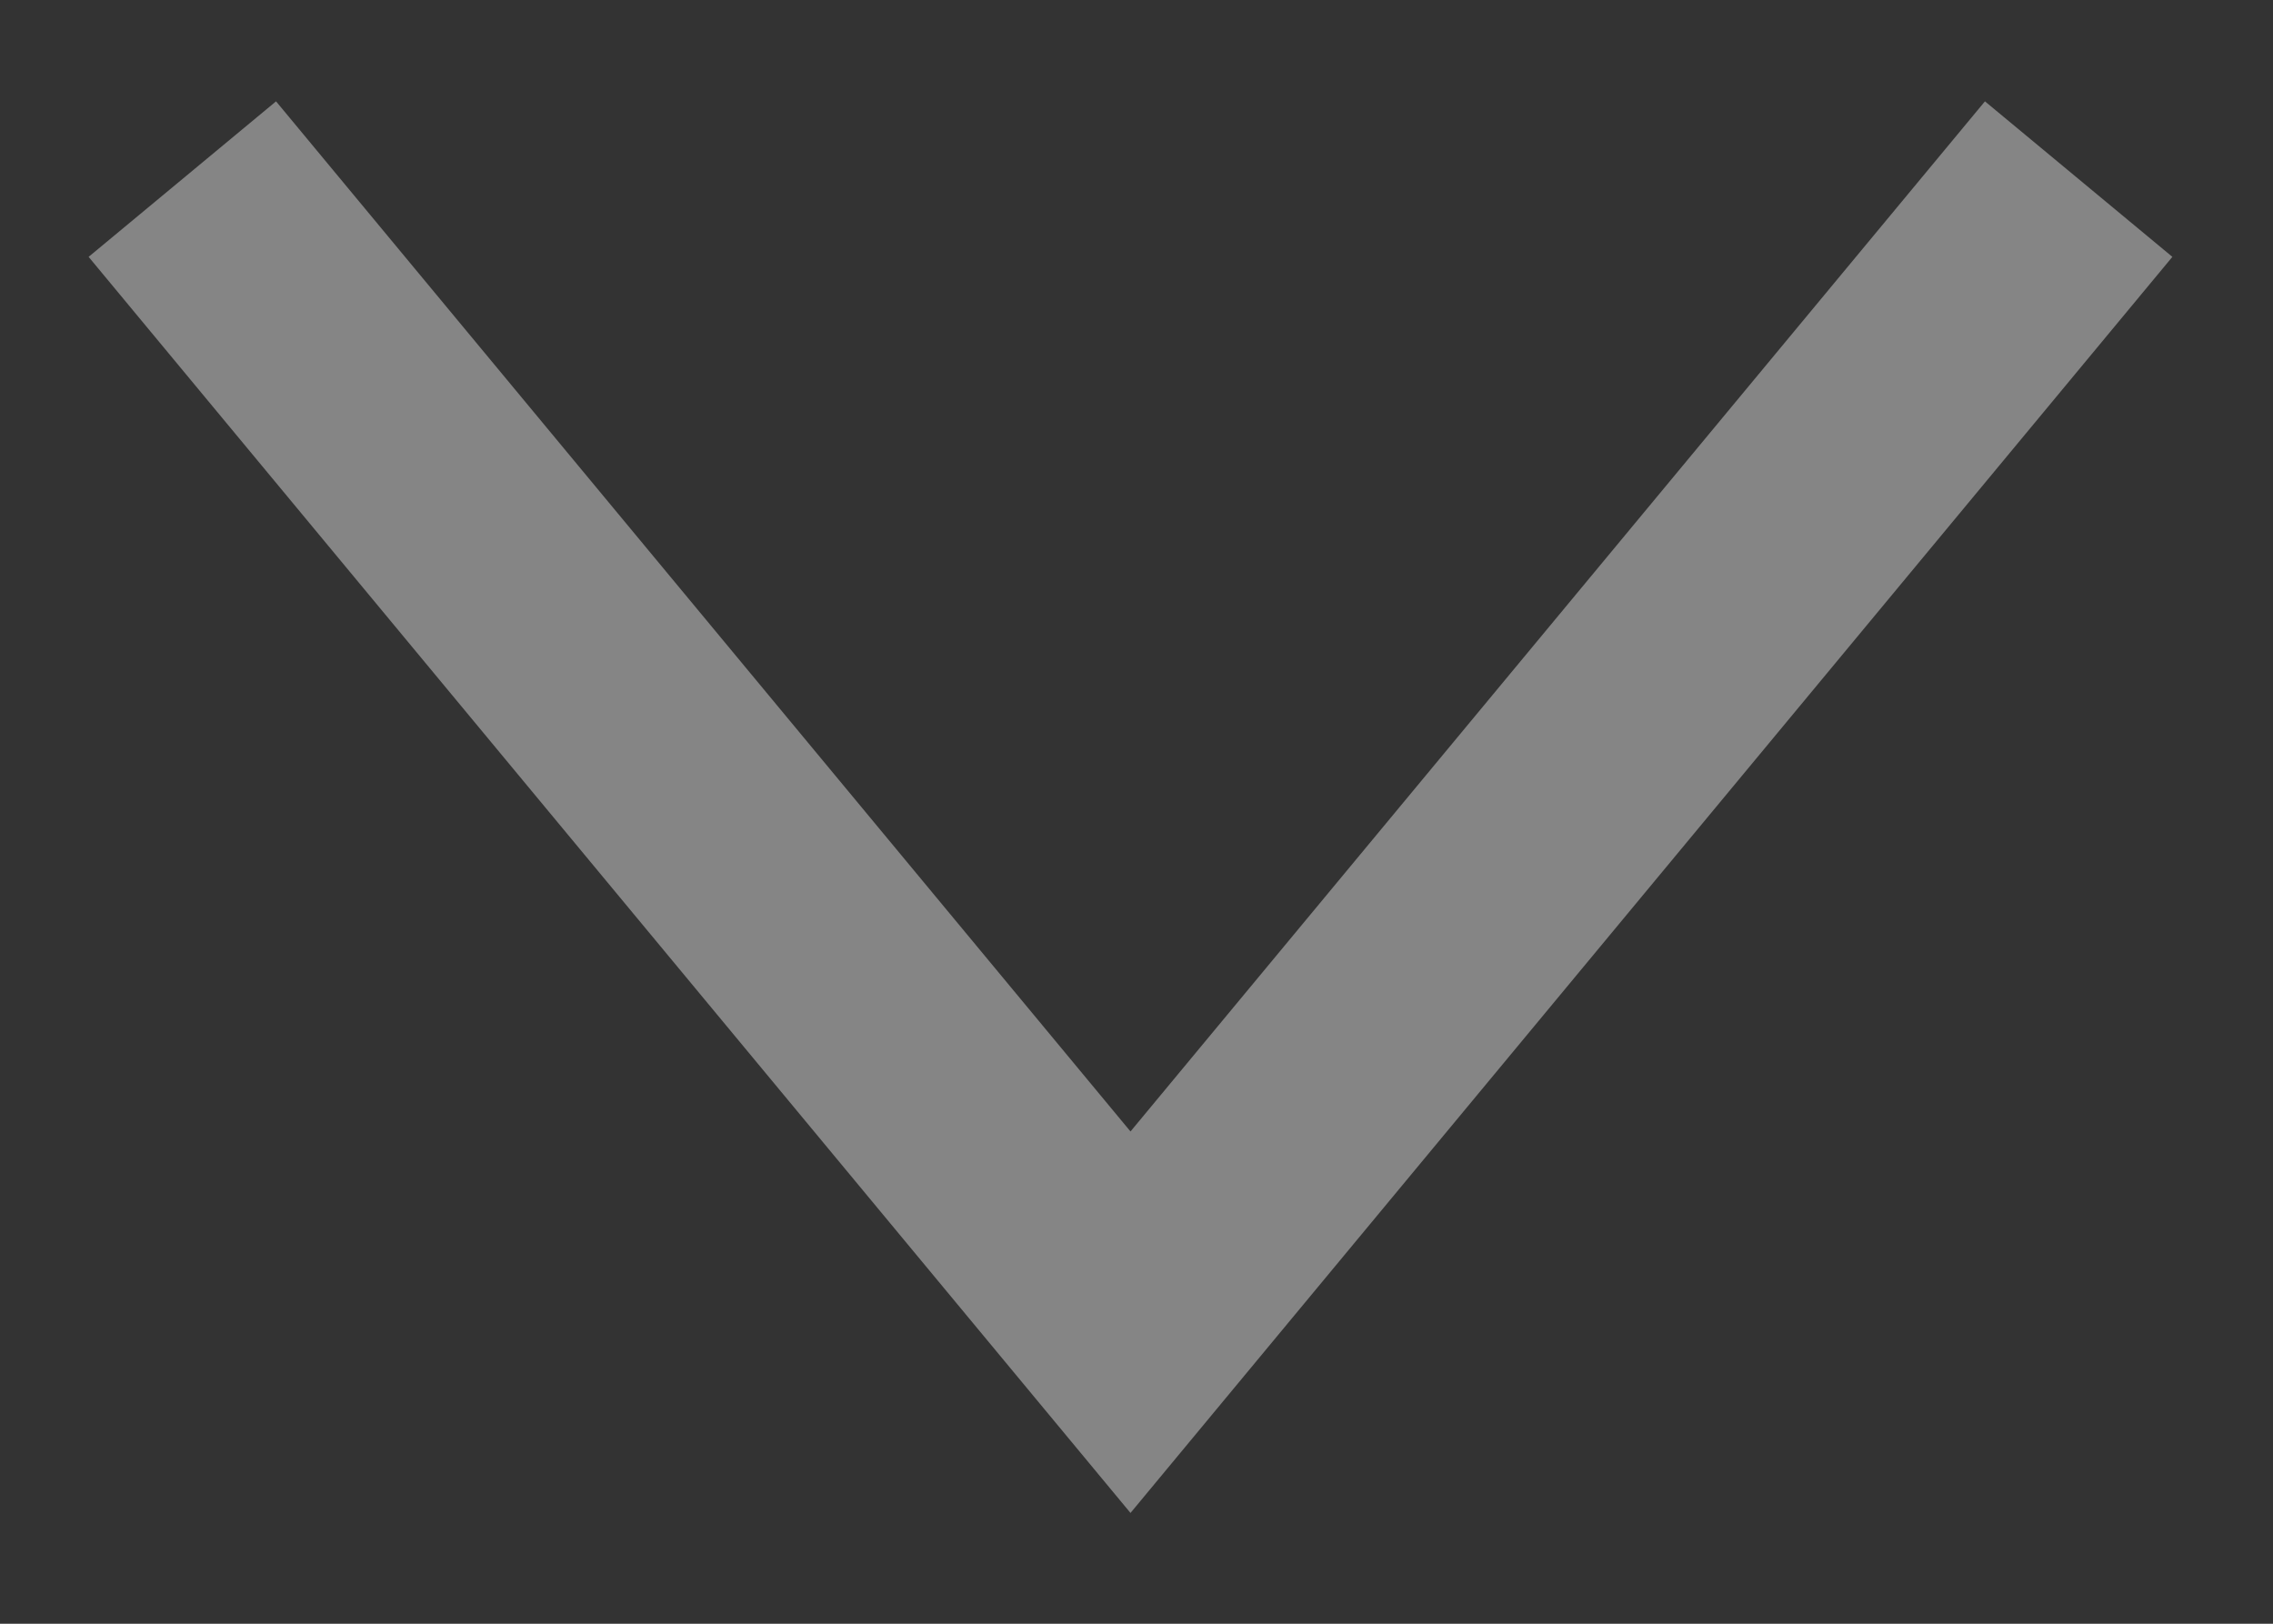
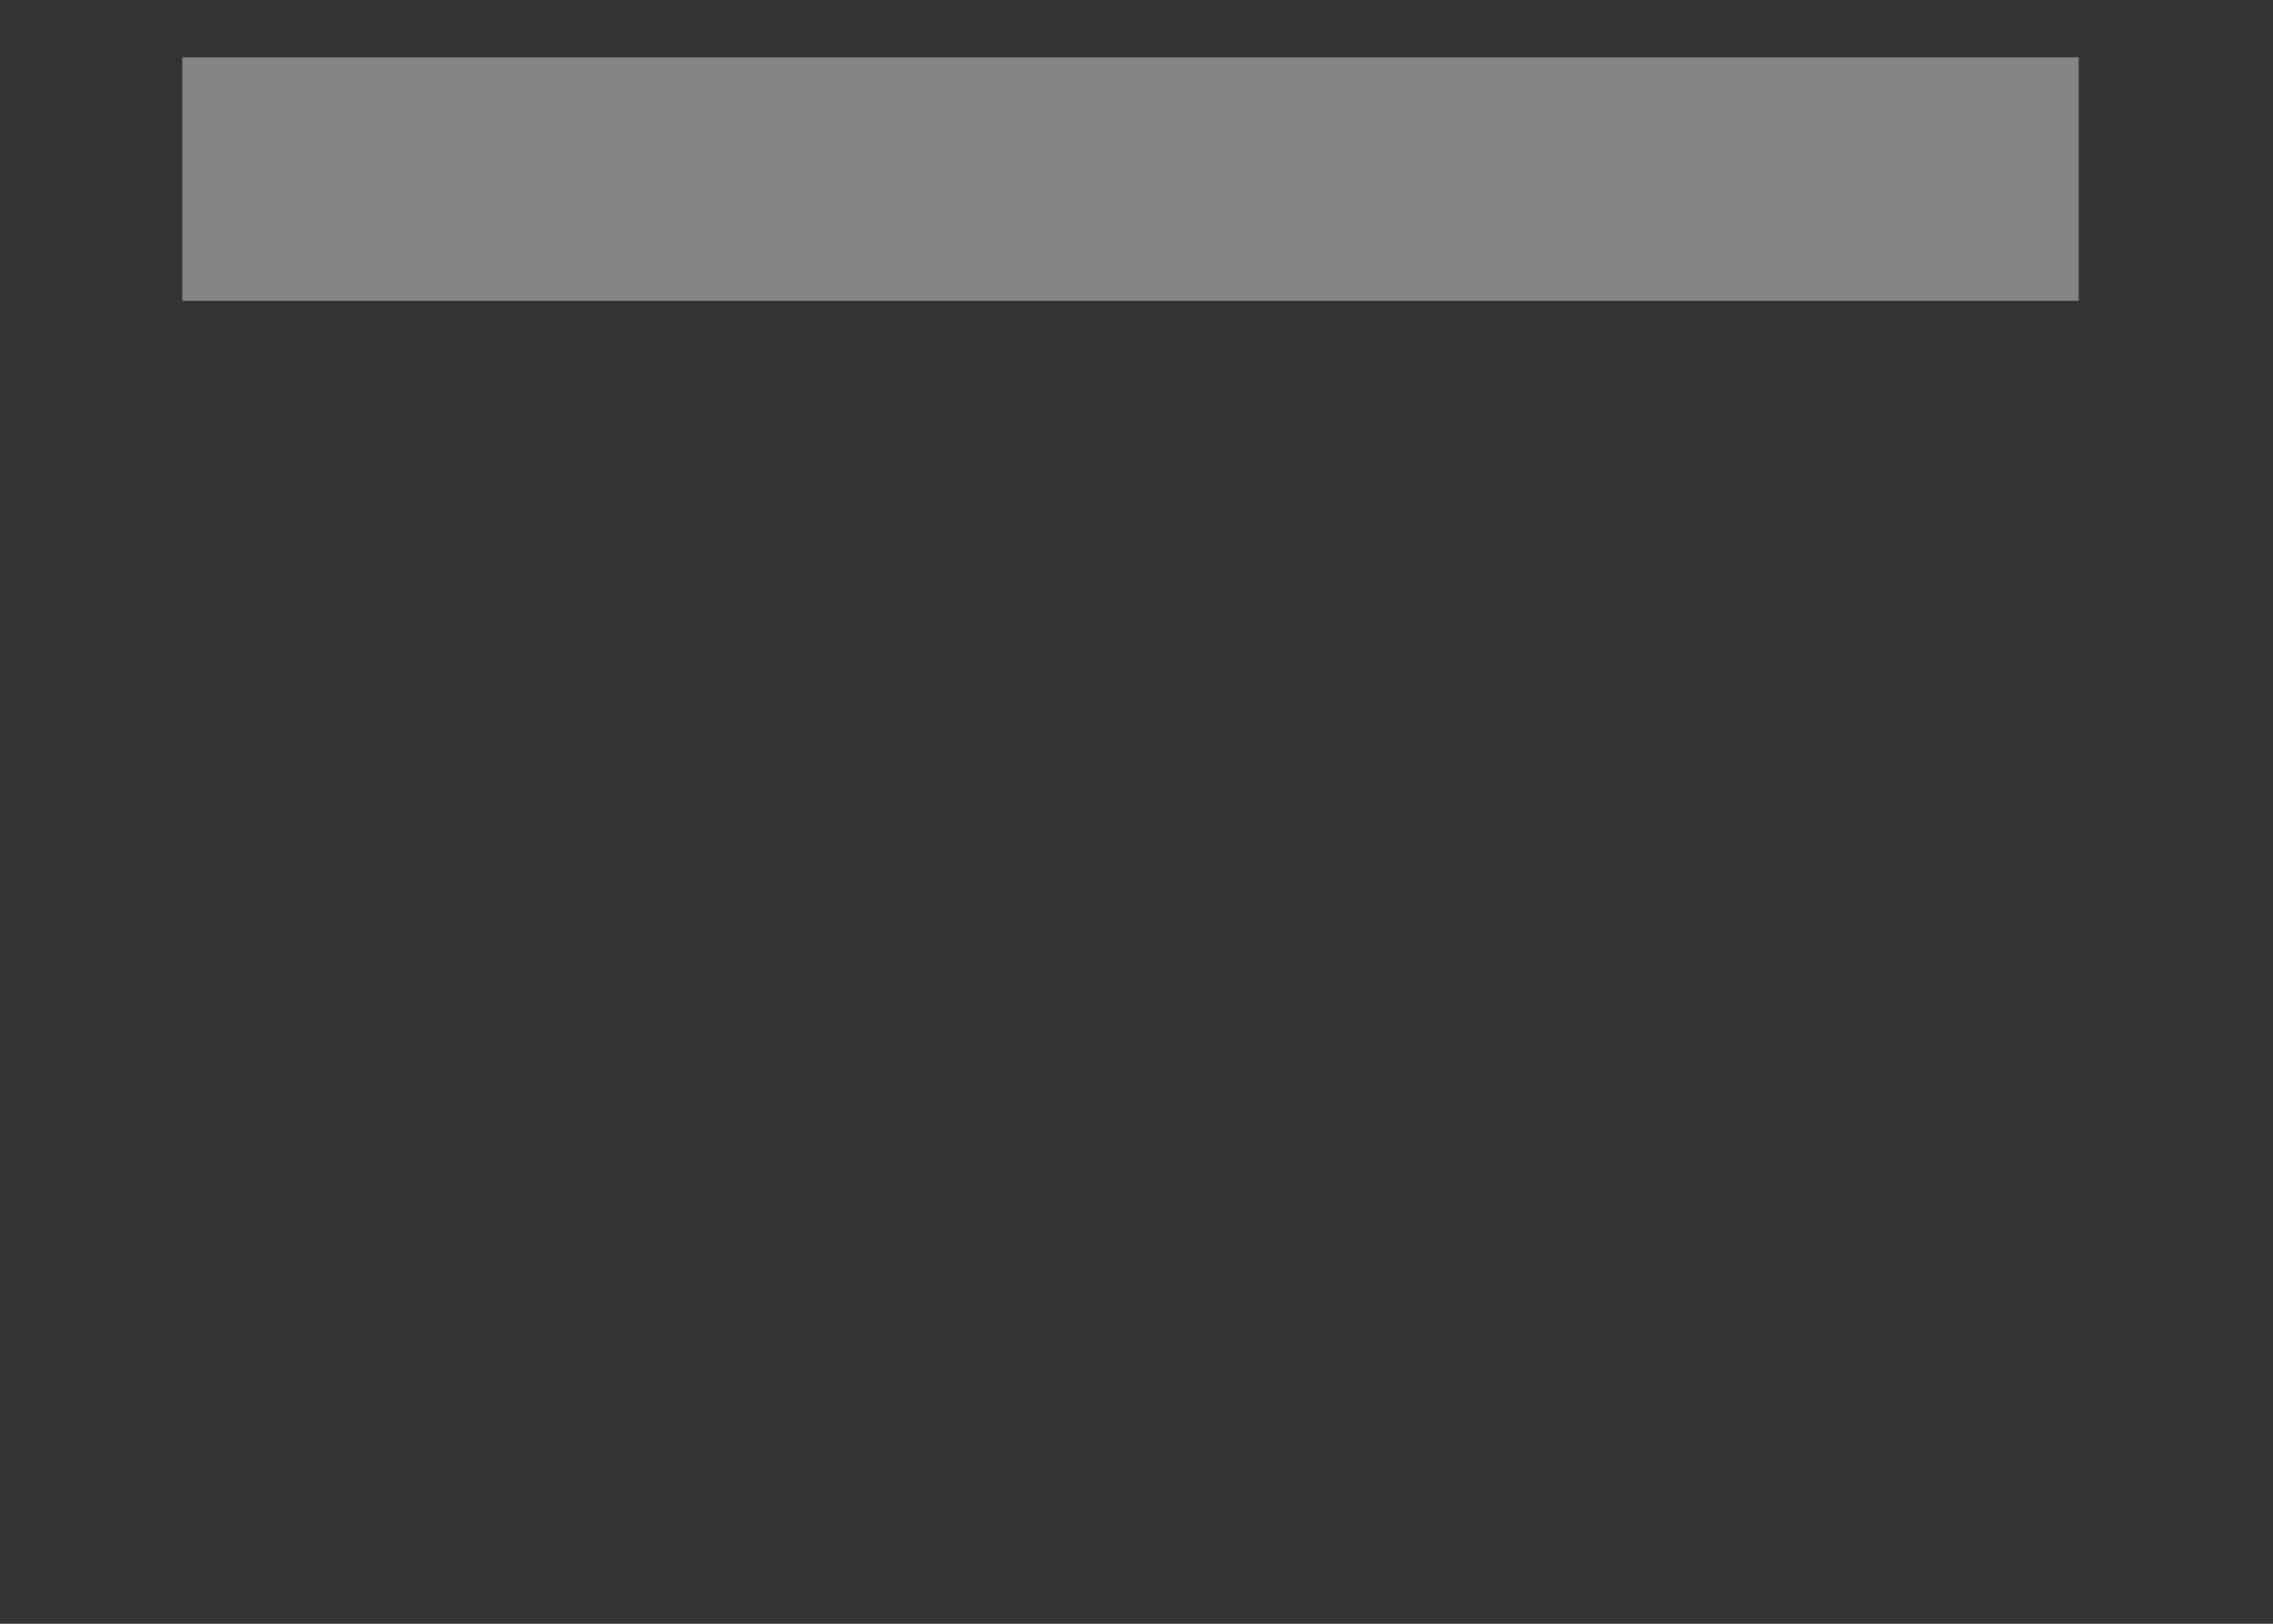
<svg xmlns="http://www.w3.org/2000/svg" width="14" height="10" viewBox="0 0 14 10" fill="none">
  <rect x="0" y="0" width="14" height="10" fill="#333333" stroke="none" />
-   <path d="M1.123 1.103L6.963 8.143L12.803 1.103" stroke="white" stroke-opacity="0.4" stroke-width="1.5" stroke-miterlimit="10" />
+   <path d="M1.123 1.103L12.803 1.103" stroke="white" stroke-opacity="0.4" stroke-width="1.5" stroke-miterlimit="10" />
</svg>